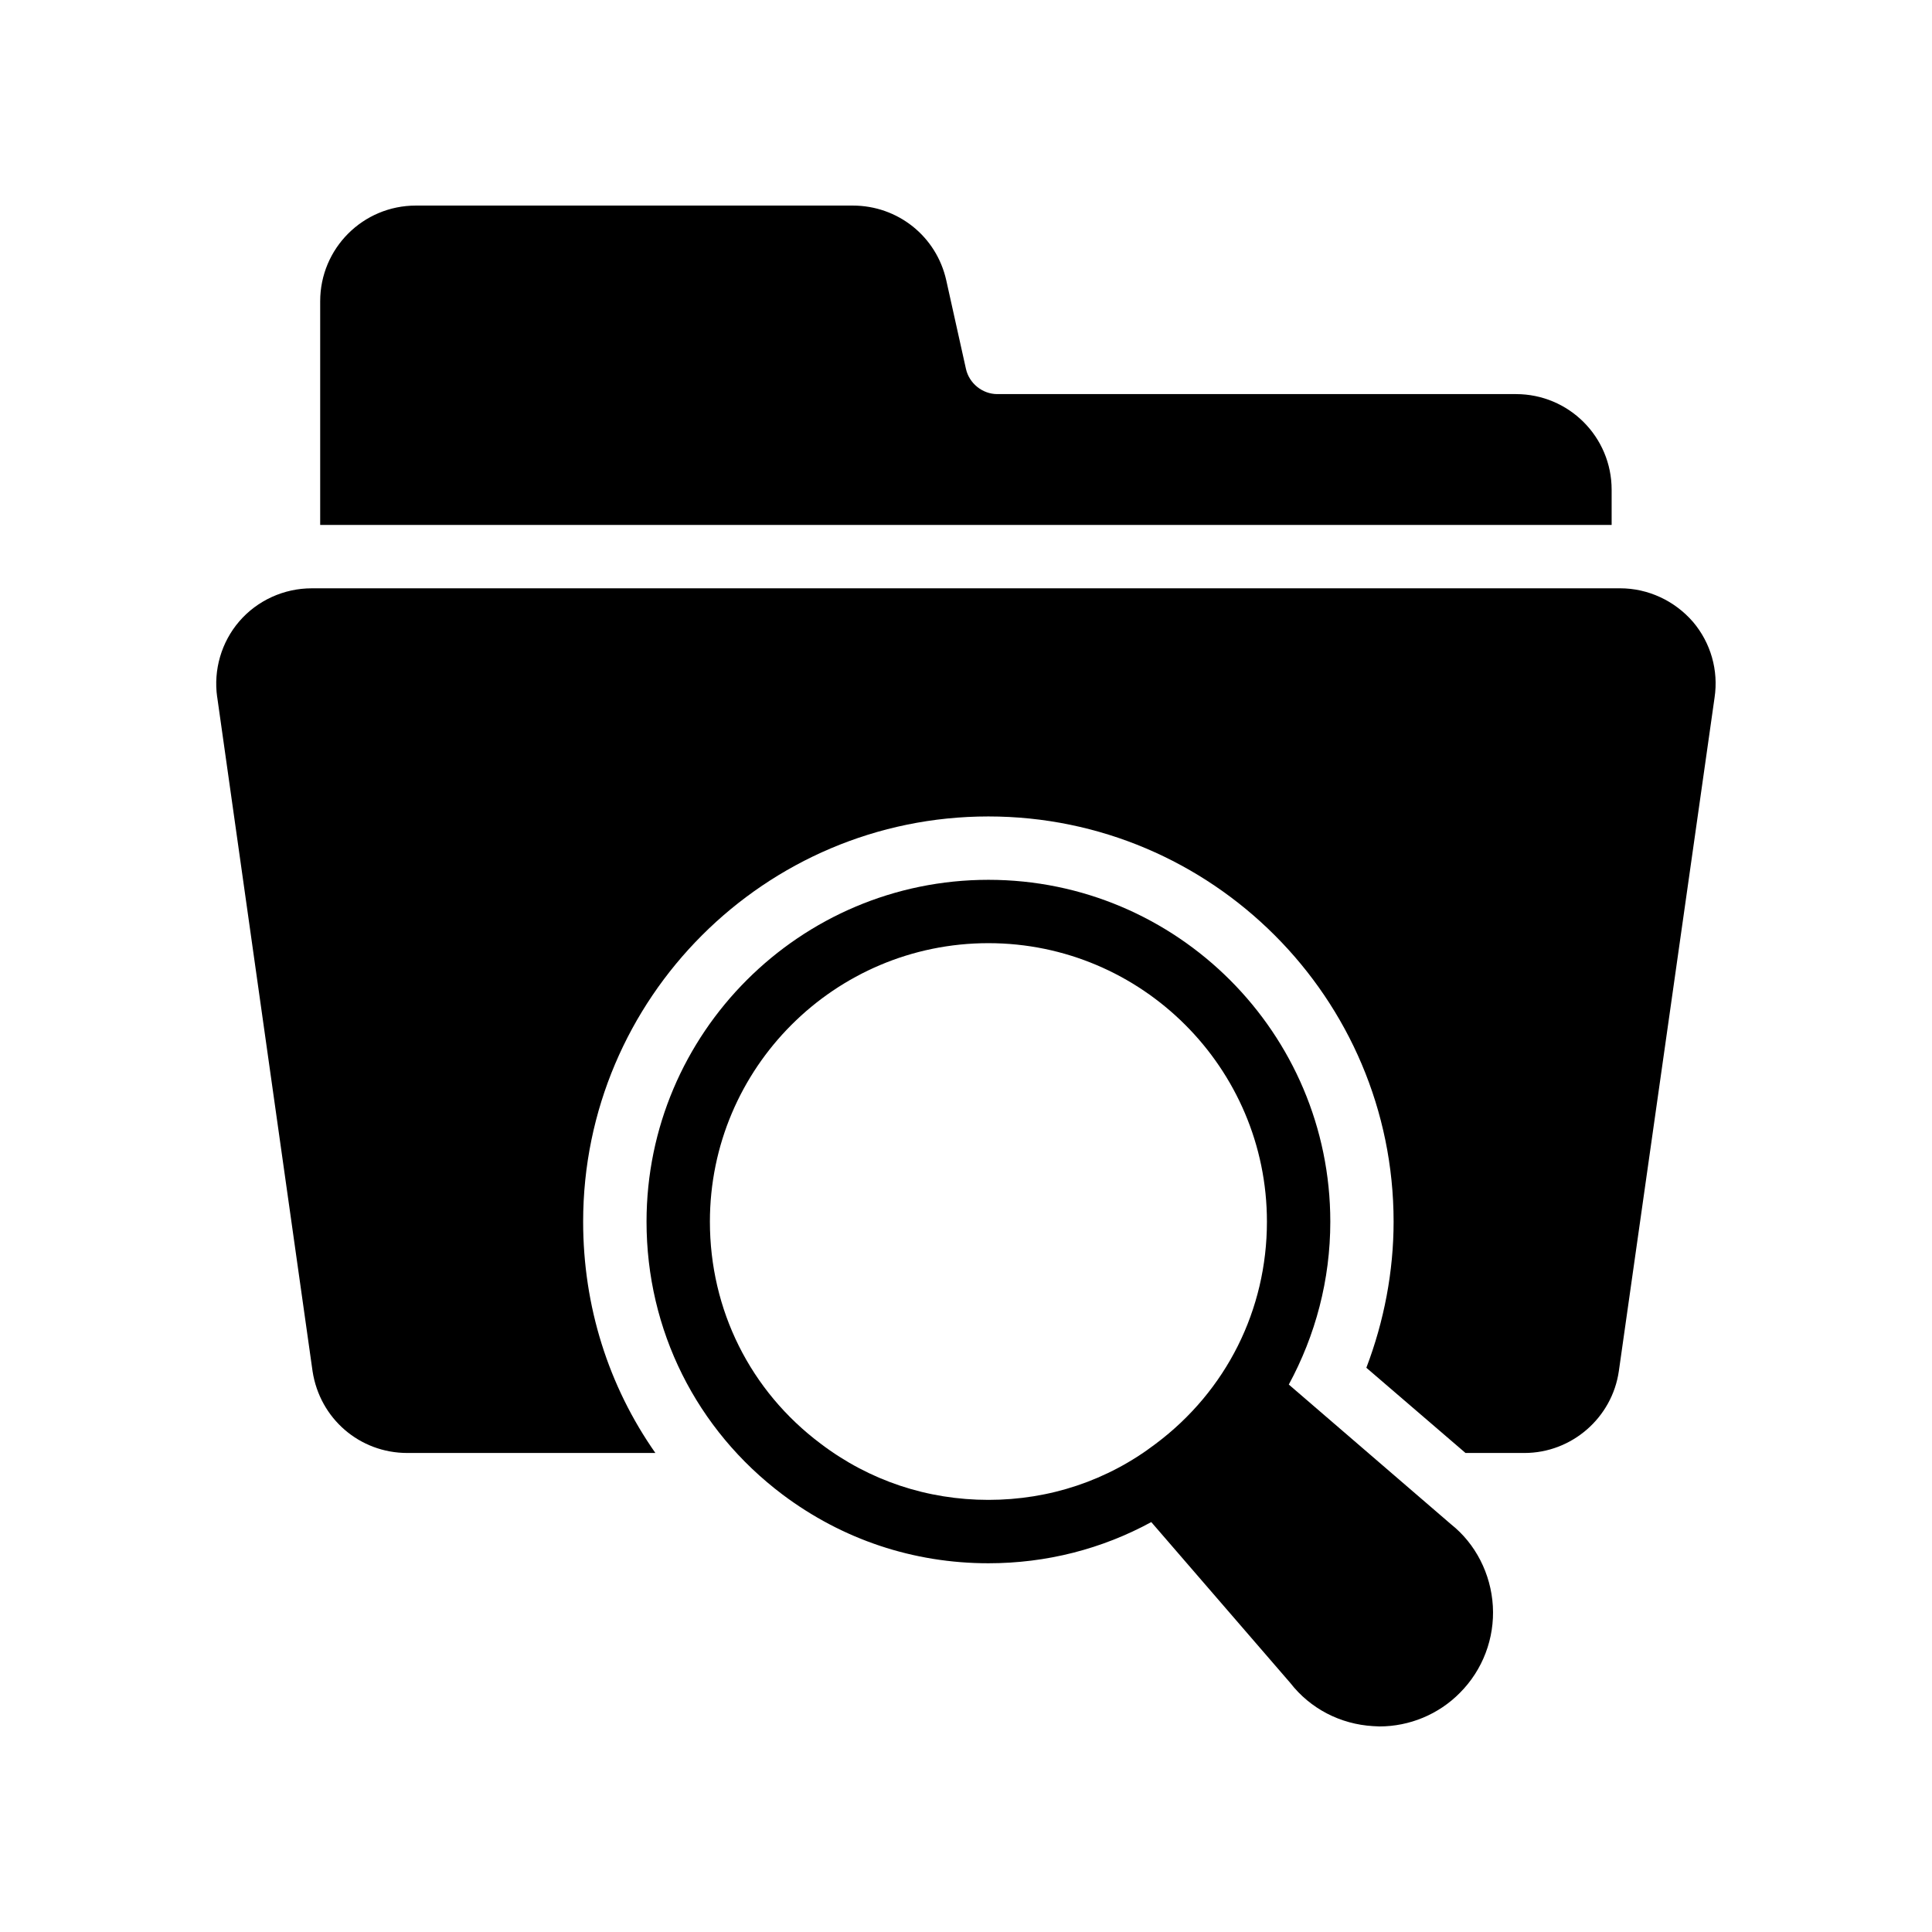
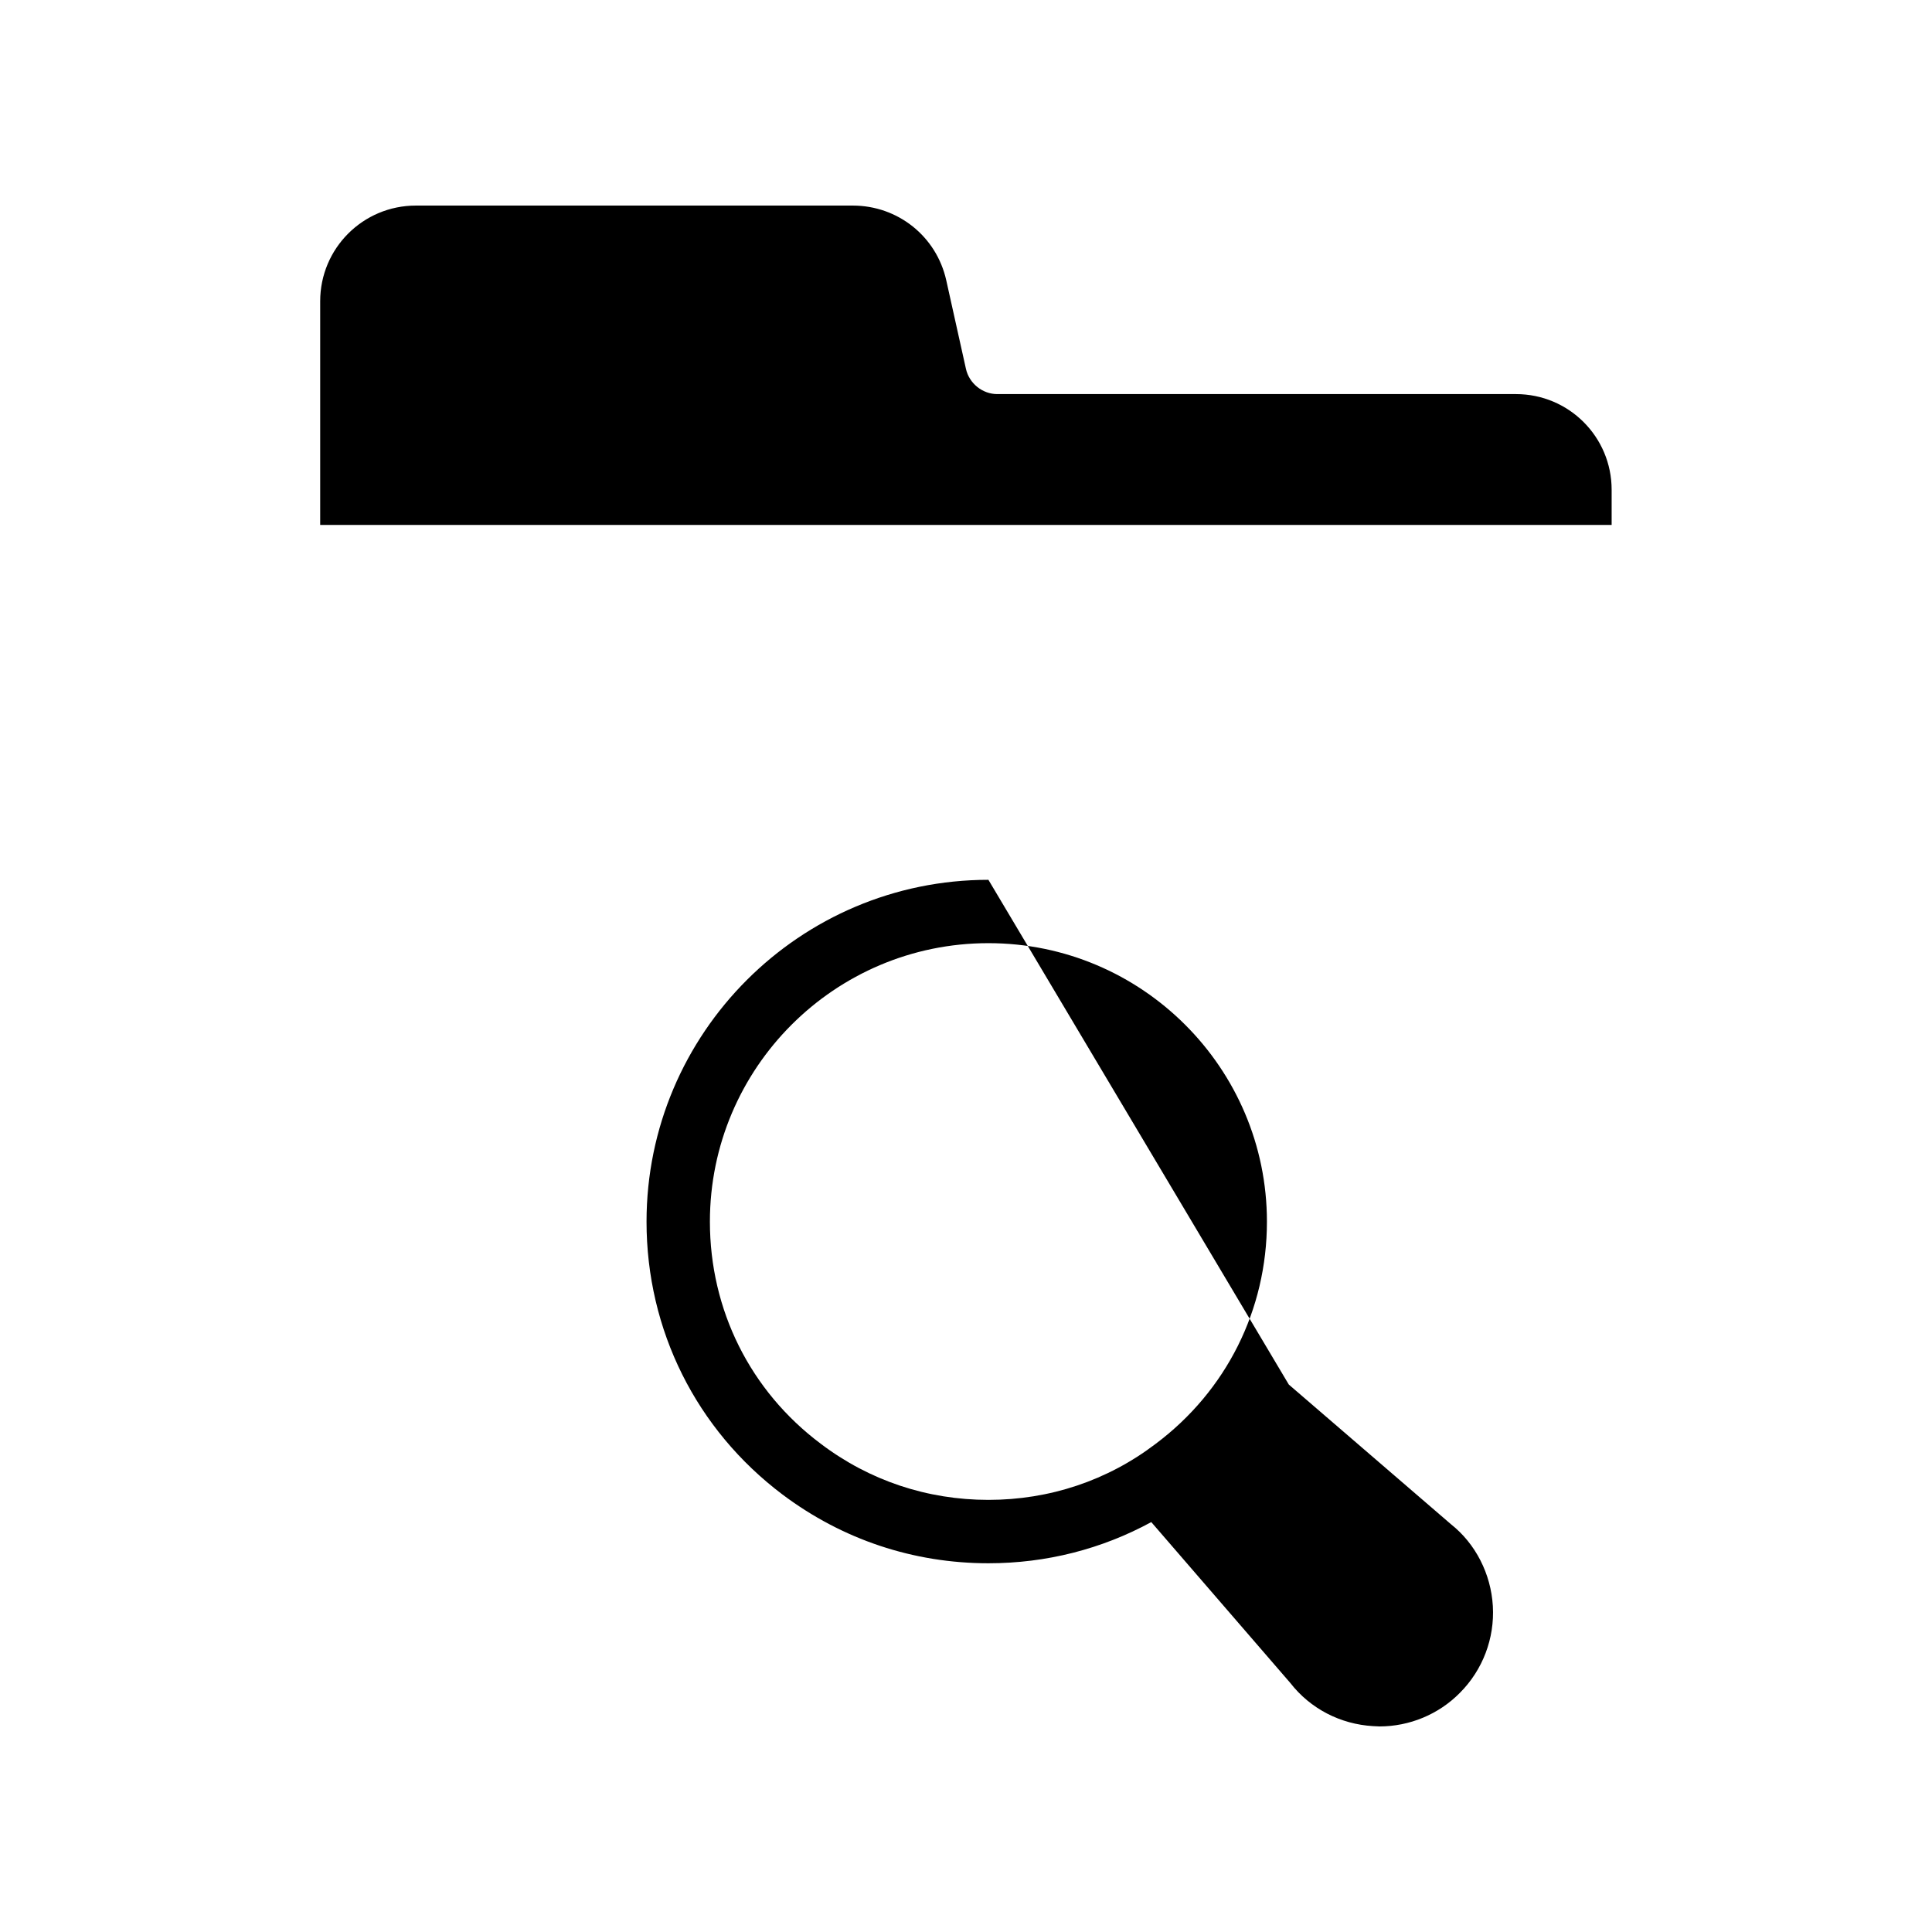
<svg xmlns="http://www.w3.org/2000/svg" fill="#000000" width="800px" height="800px" version="1.1" viewBox="144 144 512 512">
  <g>
-     <path d="m201.56 328.71 25.273 178.68c1.93 12.594 12.512 21.664 25.105 21.664h65.746c-12.426-17.719-19.145-38.879-19.145-61.297 0-59.199 48.199-107.39 107.39-107.39 59.199 0 107.39 48.195 107.39 107.39 0 13.184-2.519 26.367-7.223 38.711l26.281 22.586h15.617c12.512 0 23.258-9.32 25.023-21.746l25.359-178.43c1.09-7.223-1.008-14.527-5.711-20.07-4.871-5.625-11.922-8.902-19.312-8.902l-346.78 0.004c-7.305 0-14.359 3.191-19.145 8.734-4.785 5.539-6.887 12.926-5.879 20.066z" />
    <path d="m545.75 248.44h-137.46c-3.945 0-7.473-2.856-8.312-6.719l-5.207-23.426c-2.602-11.672-12.848-19.816-24.77-19.816h-115.79c-14.023 0-25.359 11.336-25.359 25.359v59.281h342.25v-9.32c0-14.027-11.332-25.359-25.355-25.359z" />
-     <path d="m405.94 377.16c-49.961 0-90.602 40.641-90.602 90.602 0 28.719 13.184 55.082 36.023 72.297 15.871 11.922 34.68 18.223 54.578 18.223 15.367 0 30.062-3.777 43.16-10.914l36.863 42.656c5.289 6.801 13.266 10.914 21.914 11.418 0.504-0.004 1.094 0.082 1.68 0.082 7.977 0 15.703-3.191 21.328-8.902 6.047-6.047 9.238-14.441 8.734-23.008-0.504-8.566-4.617-16.543-11.082-21.664l-42.992-37.031c7.055-13.016 11-27.711 11-43.16-0.004-49.957-40.645-90.598-90.605-90.598zm44.336 149.46c-12.762 9.738-28.129 14.863-44.336 14.863-16.207 0-31.57-5.121-44.418-14.863-18.727-14.023-29.391-35.52-29.391-58.863 0-40.727 33.082-73.809 73.809-73.809 40.641 0 73.809 33.082 73.809 73.809 0 23.348-10.746 44.844-29.473 58.863z" />
+     <path d="m405.94 377.16c-49.961 0-90.602 40.641-90.602 90.602 0 28.719 13.184 55.082 36.023 72.297 15.871 11.922 34.68 18.223 54.578 18.223 15.367 0 30.062-3.777 43.16-10.914l36.863 42.656c5.289 6.801 13.266 10.914 21.914 11.418 0.504-0.004 1.094 0.082 1.68 0.082 7.977 0 15.703-3.191 21.328-8.902 6.047-6.047 9.238-14.441 8.734-23.008-0.504-8.566-4.617-16.543-11.082-21.664l-42.992-37.031zm44.336 149.46c-12.762 9.738-28.129 14.863-44.336 14.863-16.207 0-31.57-5.121-44.418-14.863-18.727-14.023-29.391-35.52-29.391-58.863 0-40.727 33.082-73.809 73.809-73.809 40.641 0 73.809 33.082 73.809 73.809 0 23.348-10.746 44.844-29.473 58.863z" />
  </g>
</svg>